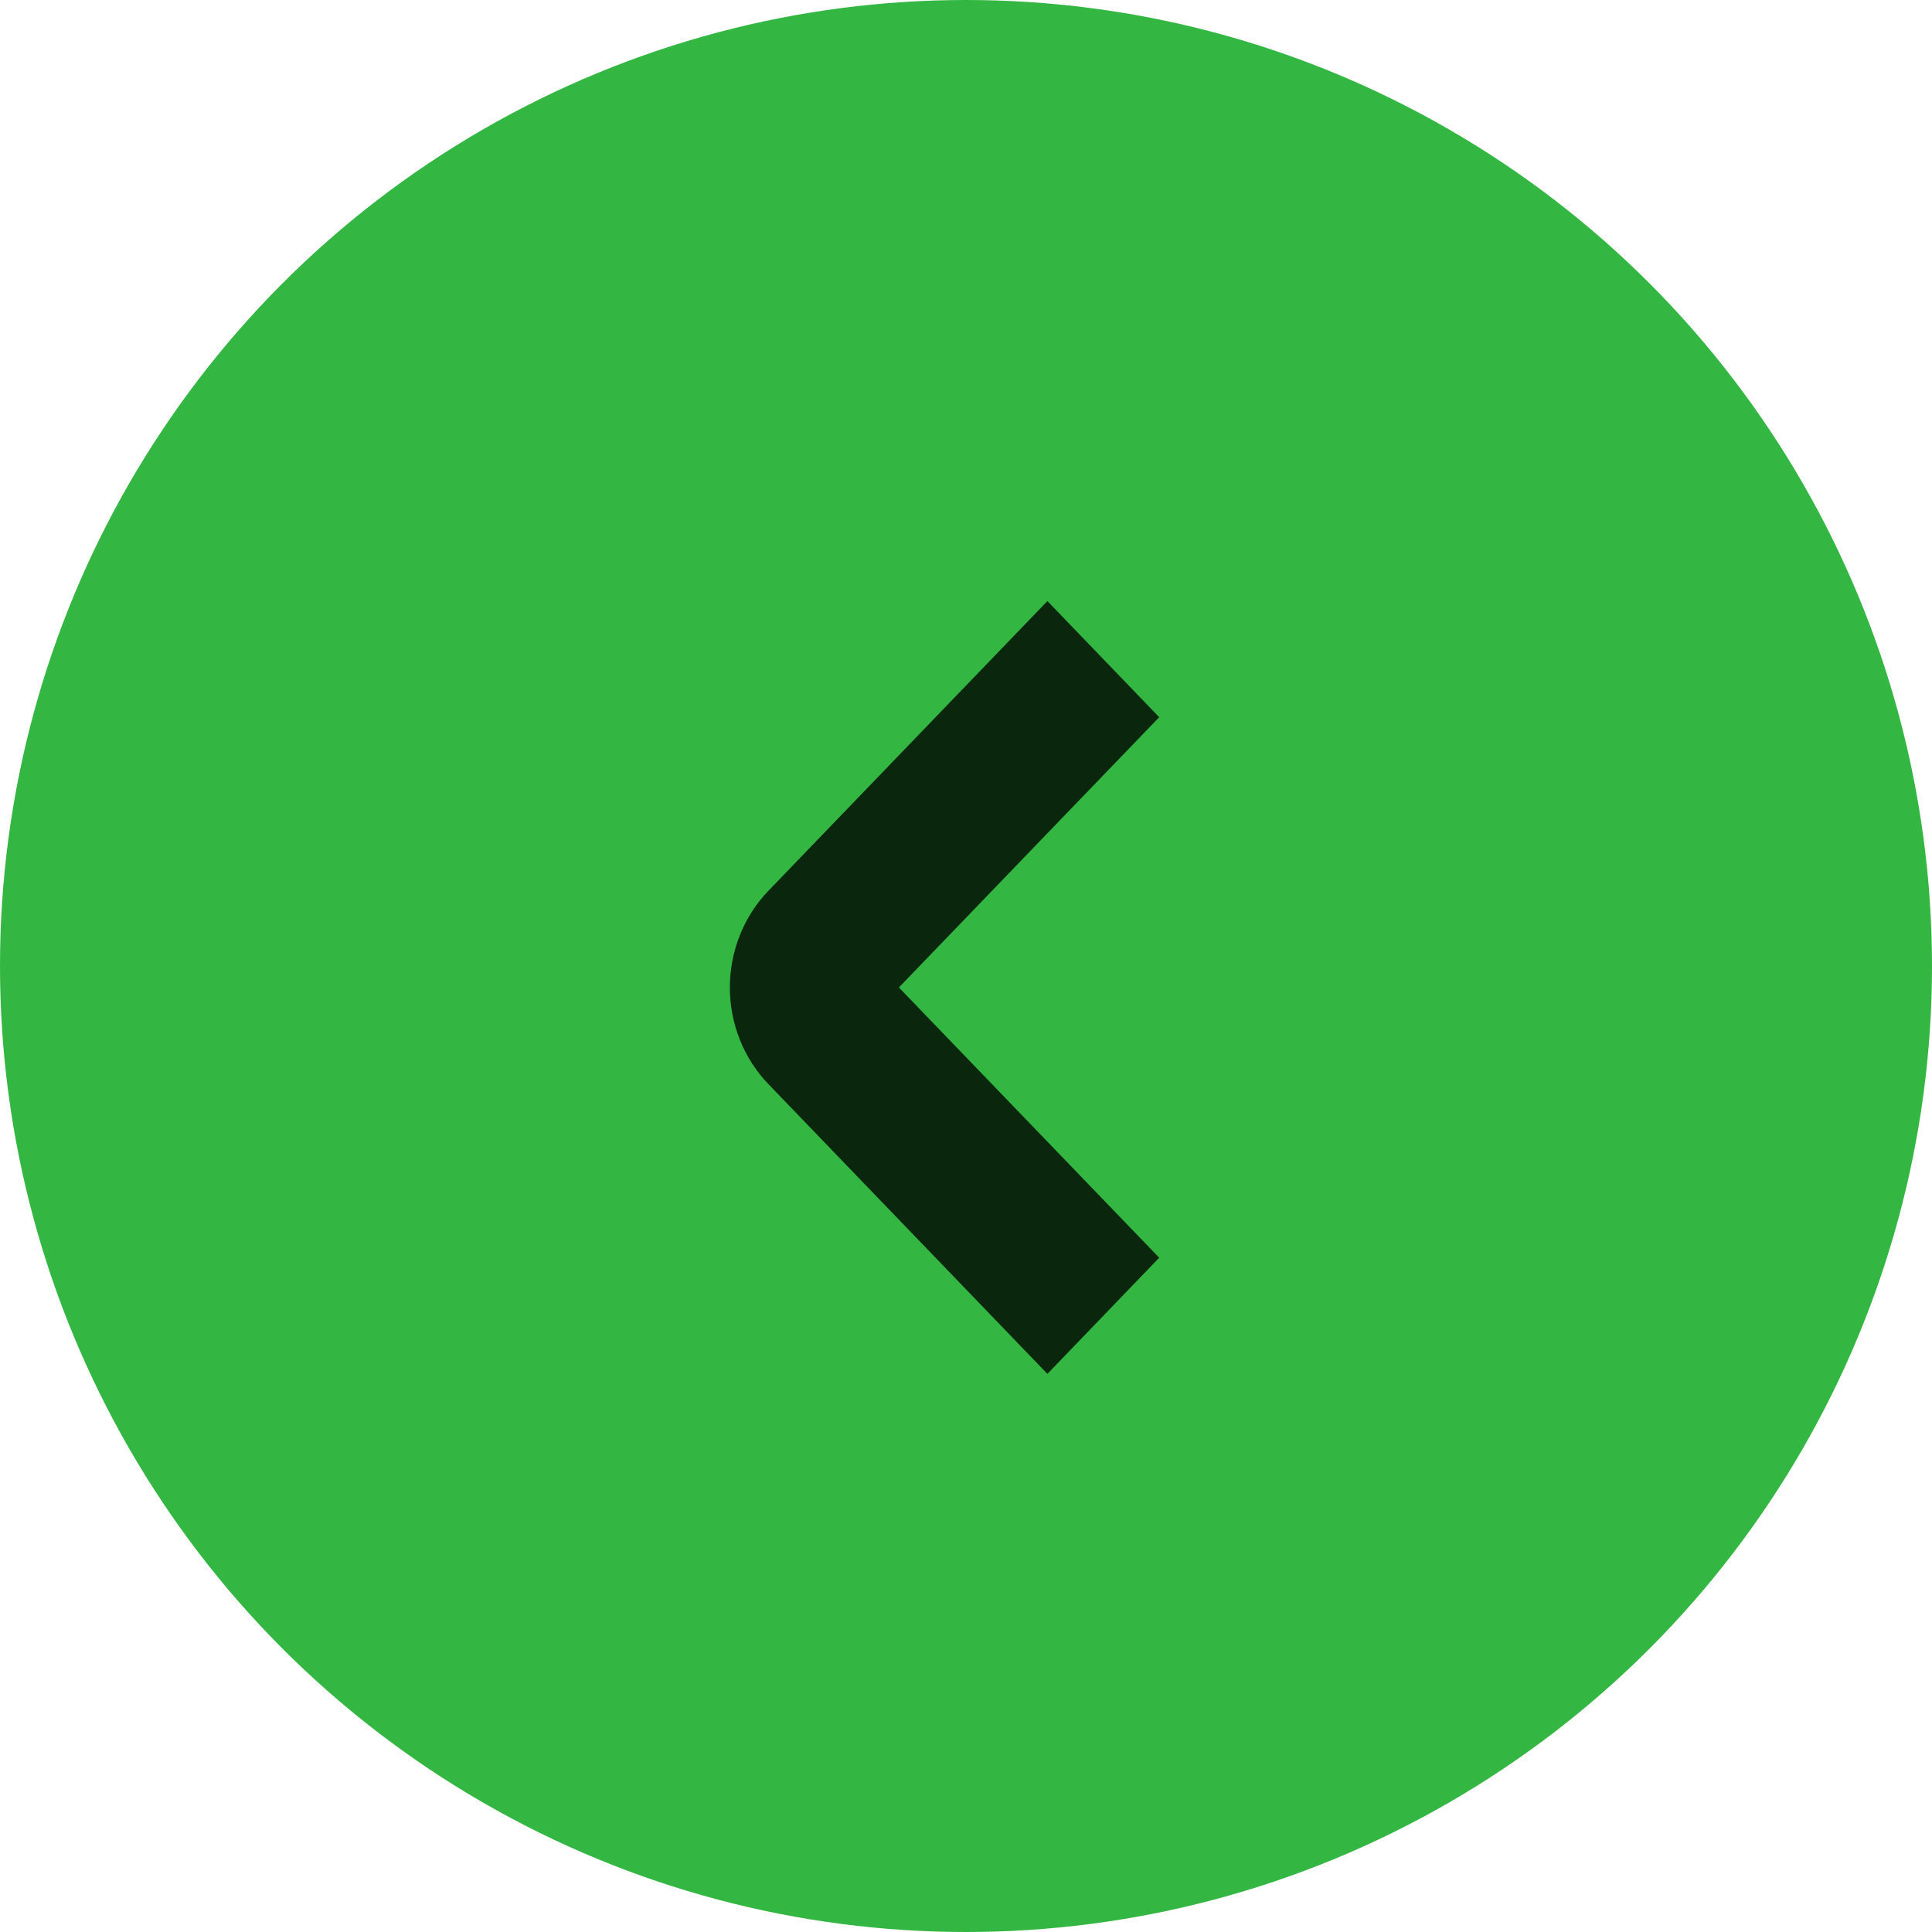
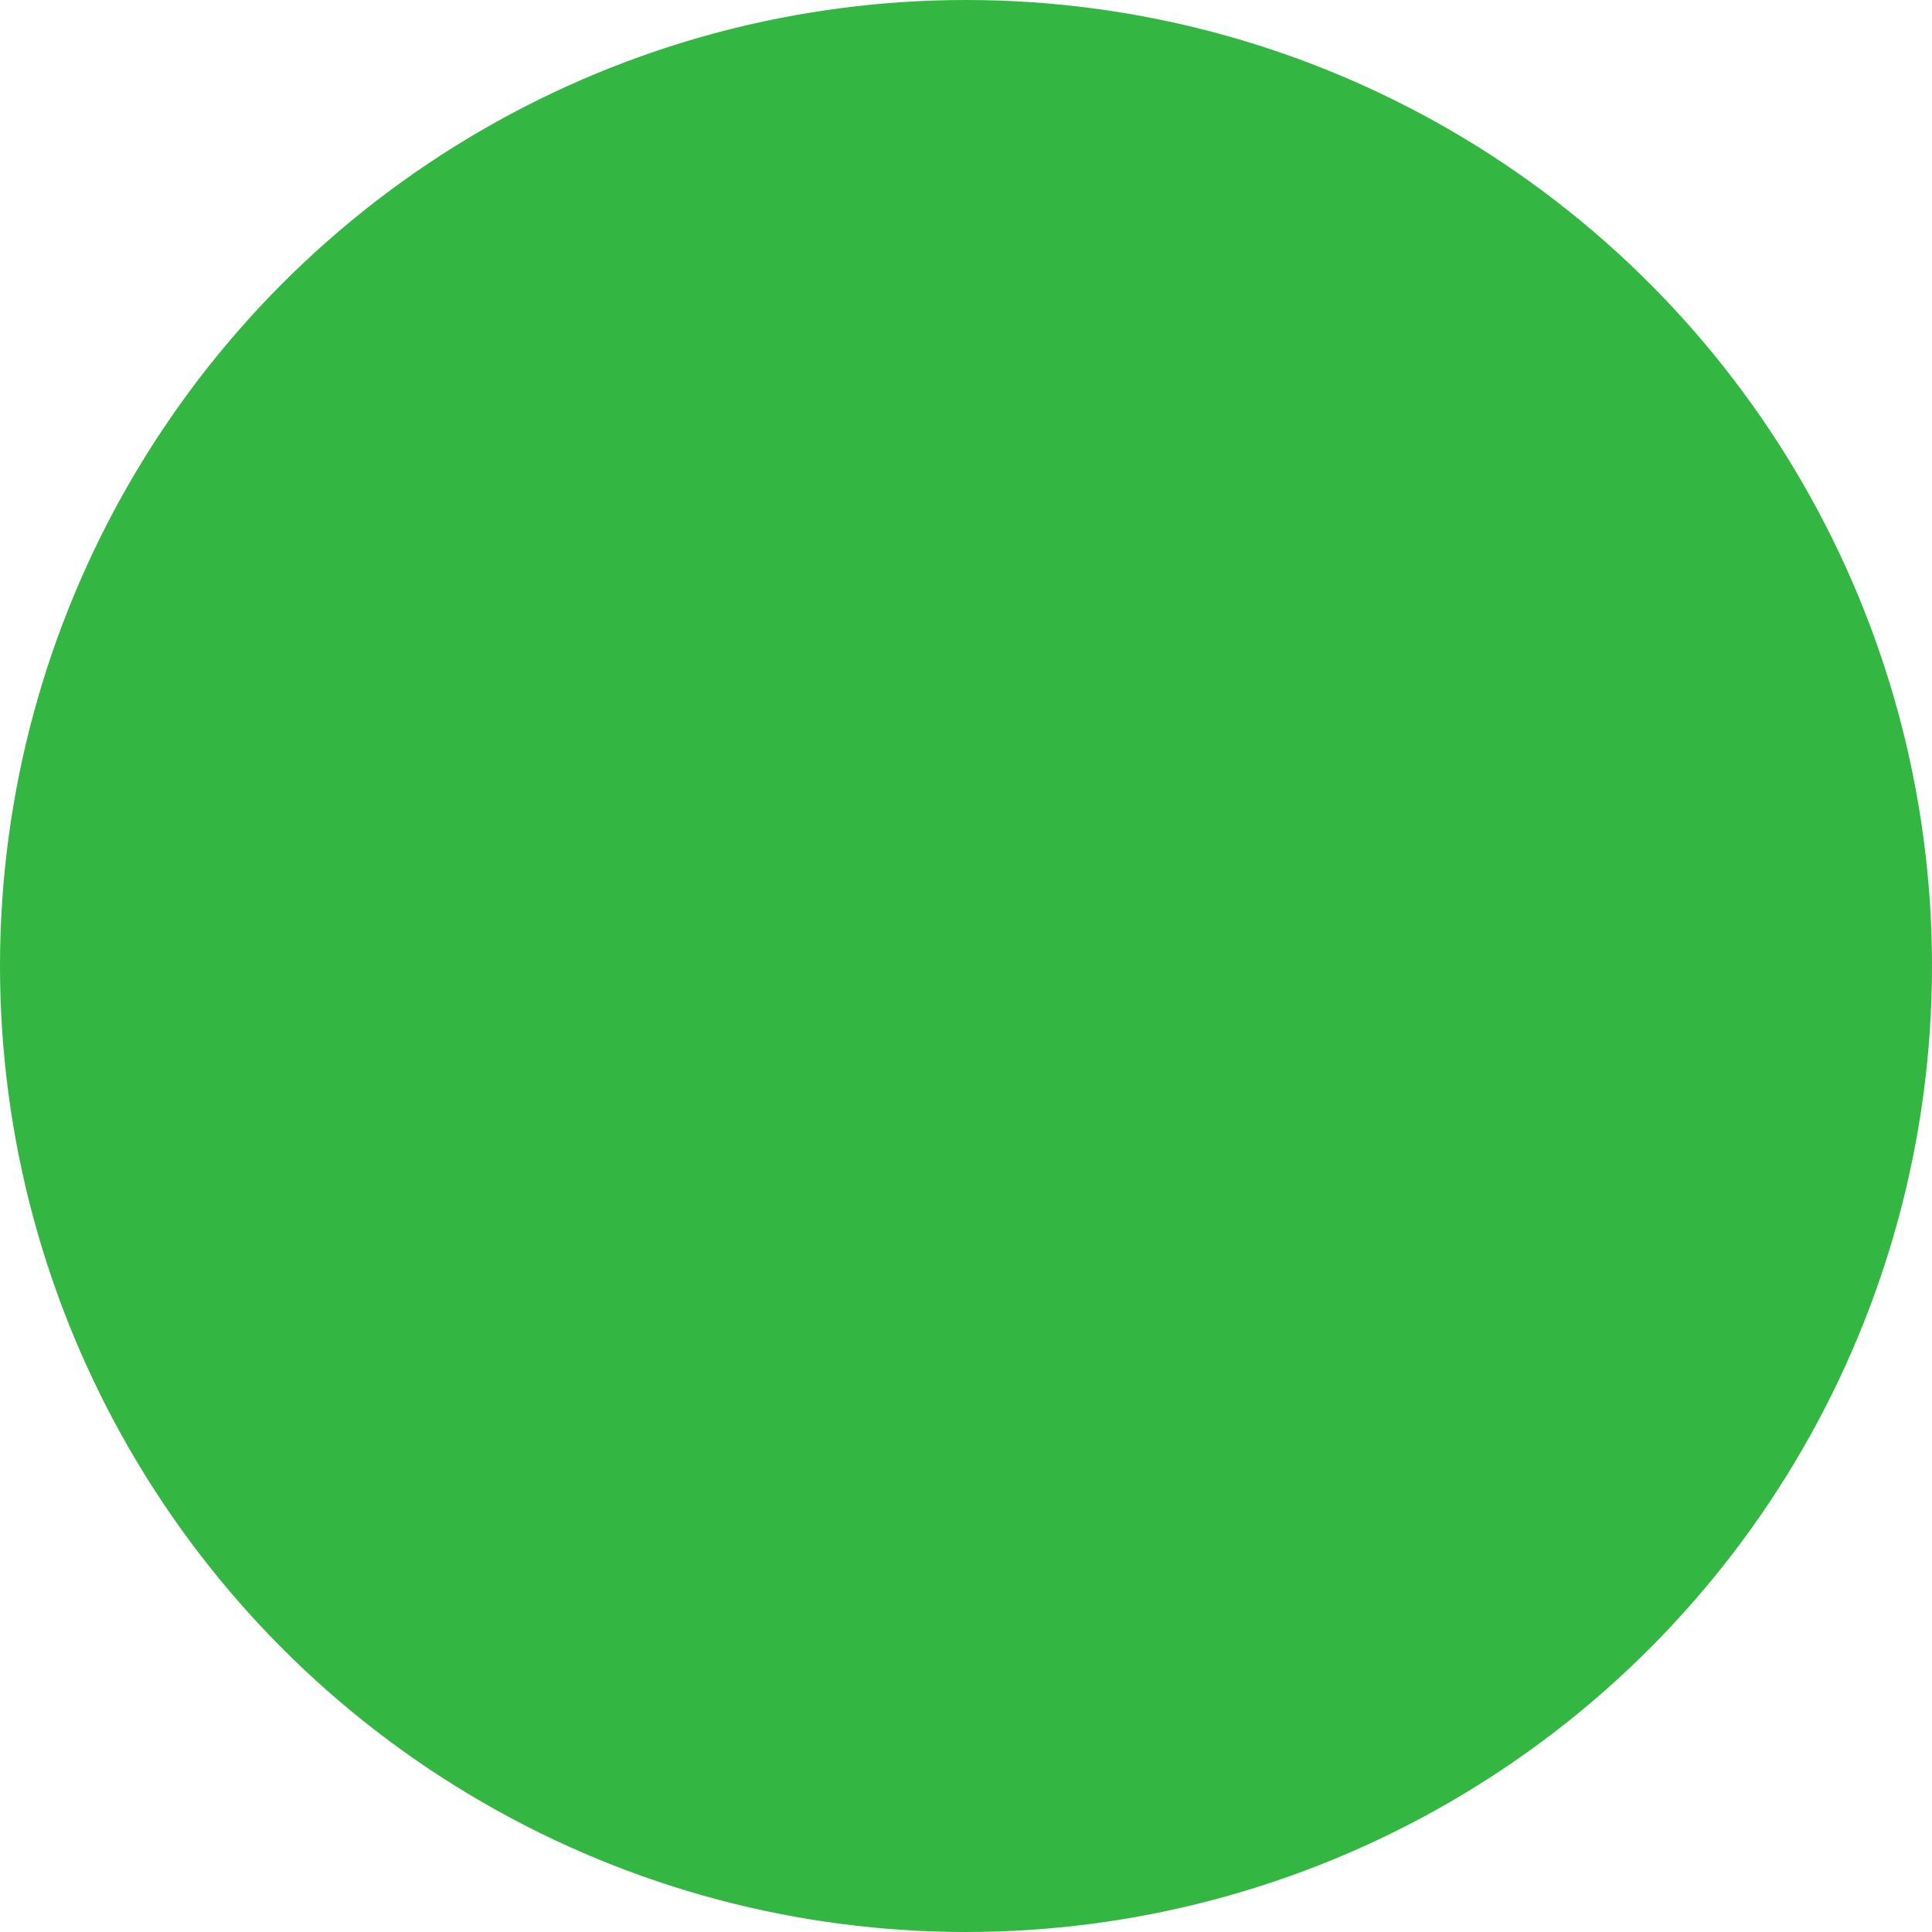
<svg xmlns="http://www.w3.org/2000/svg" width="45" height="45" viewBox="0 0 45 45" fill="none">
  <circle cx="22.5" cy="22.5" r="22.5" transform="matrix(-1 0 0 1 45 0)" fill="#34B643" />
-   <path d="M24.396 32L27 29.295L20.937 23L27 16.705L24.396 14L17.899 20.747C17.614 21.042 17.388 21.394 17.234 21.78C17.079 22.167 17 22.581 17 23C17 23.419 17.079 23.833 17.234 24.22C17.388 24.606 17.614 24.958 17.899 25.253L24.396 32Z" fill="#0A270D" />
</svg>